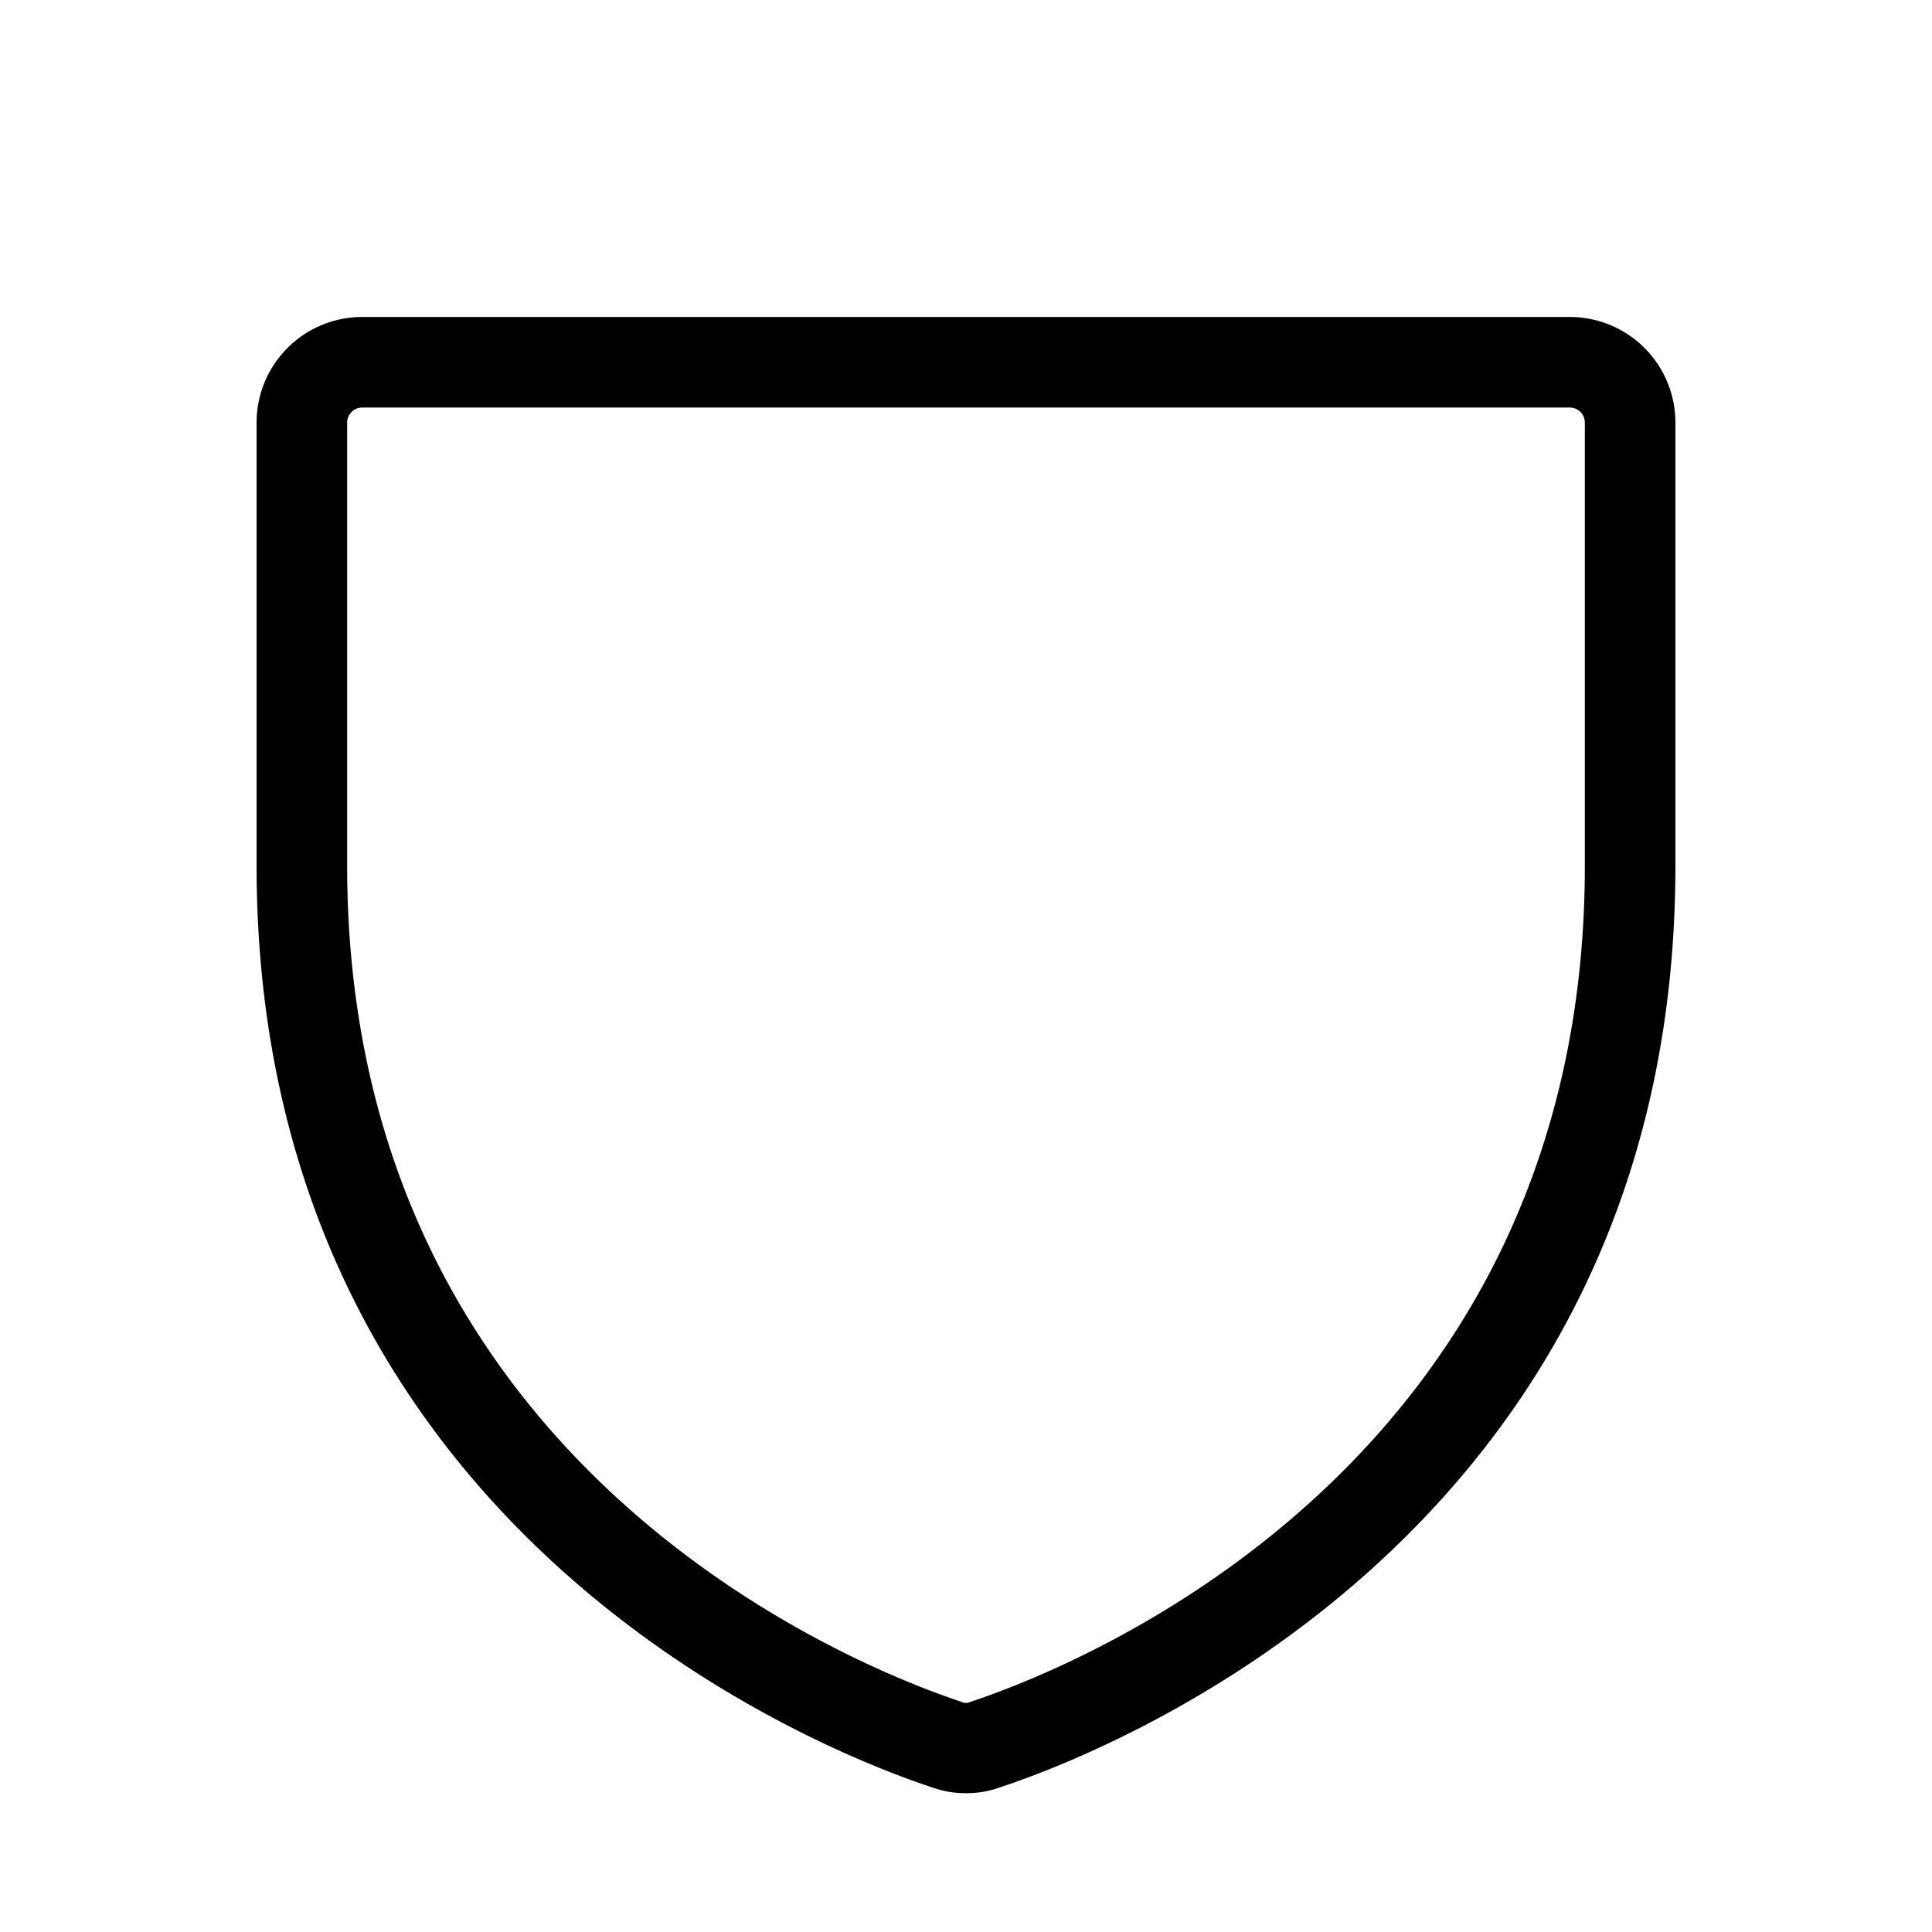
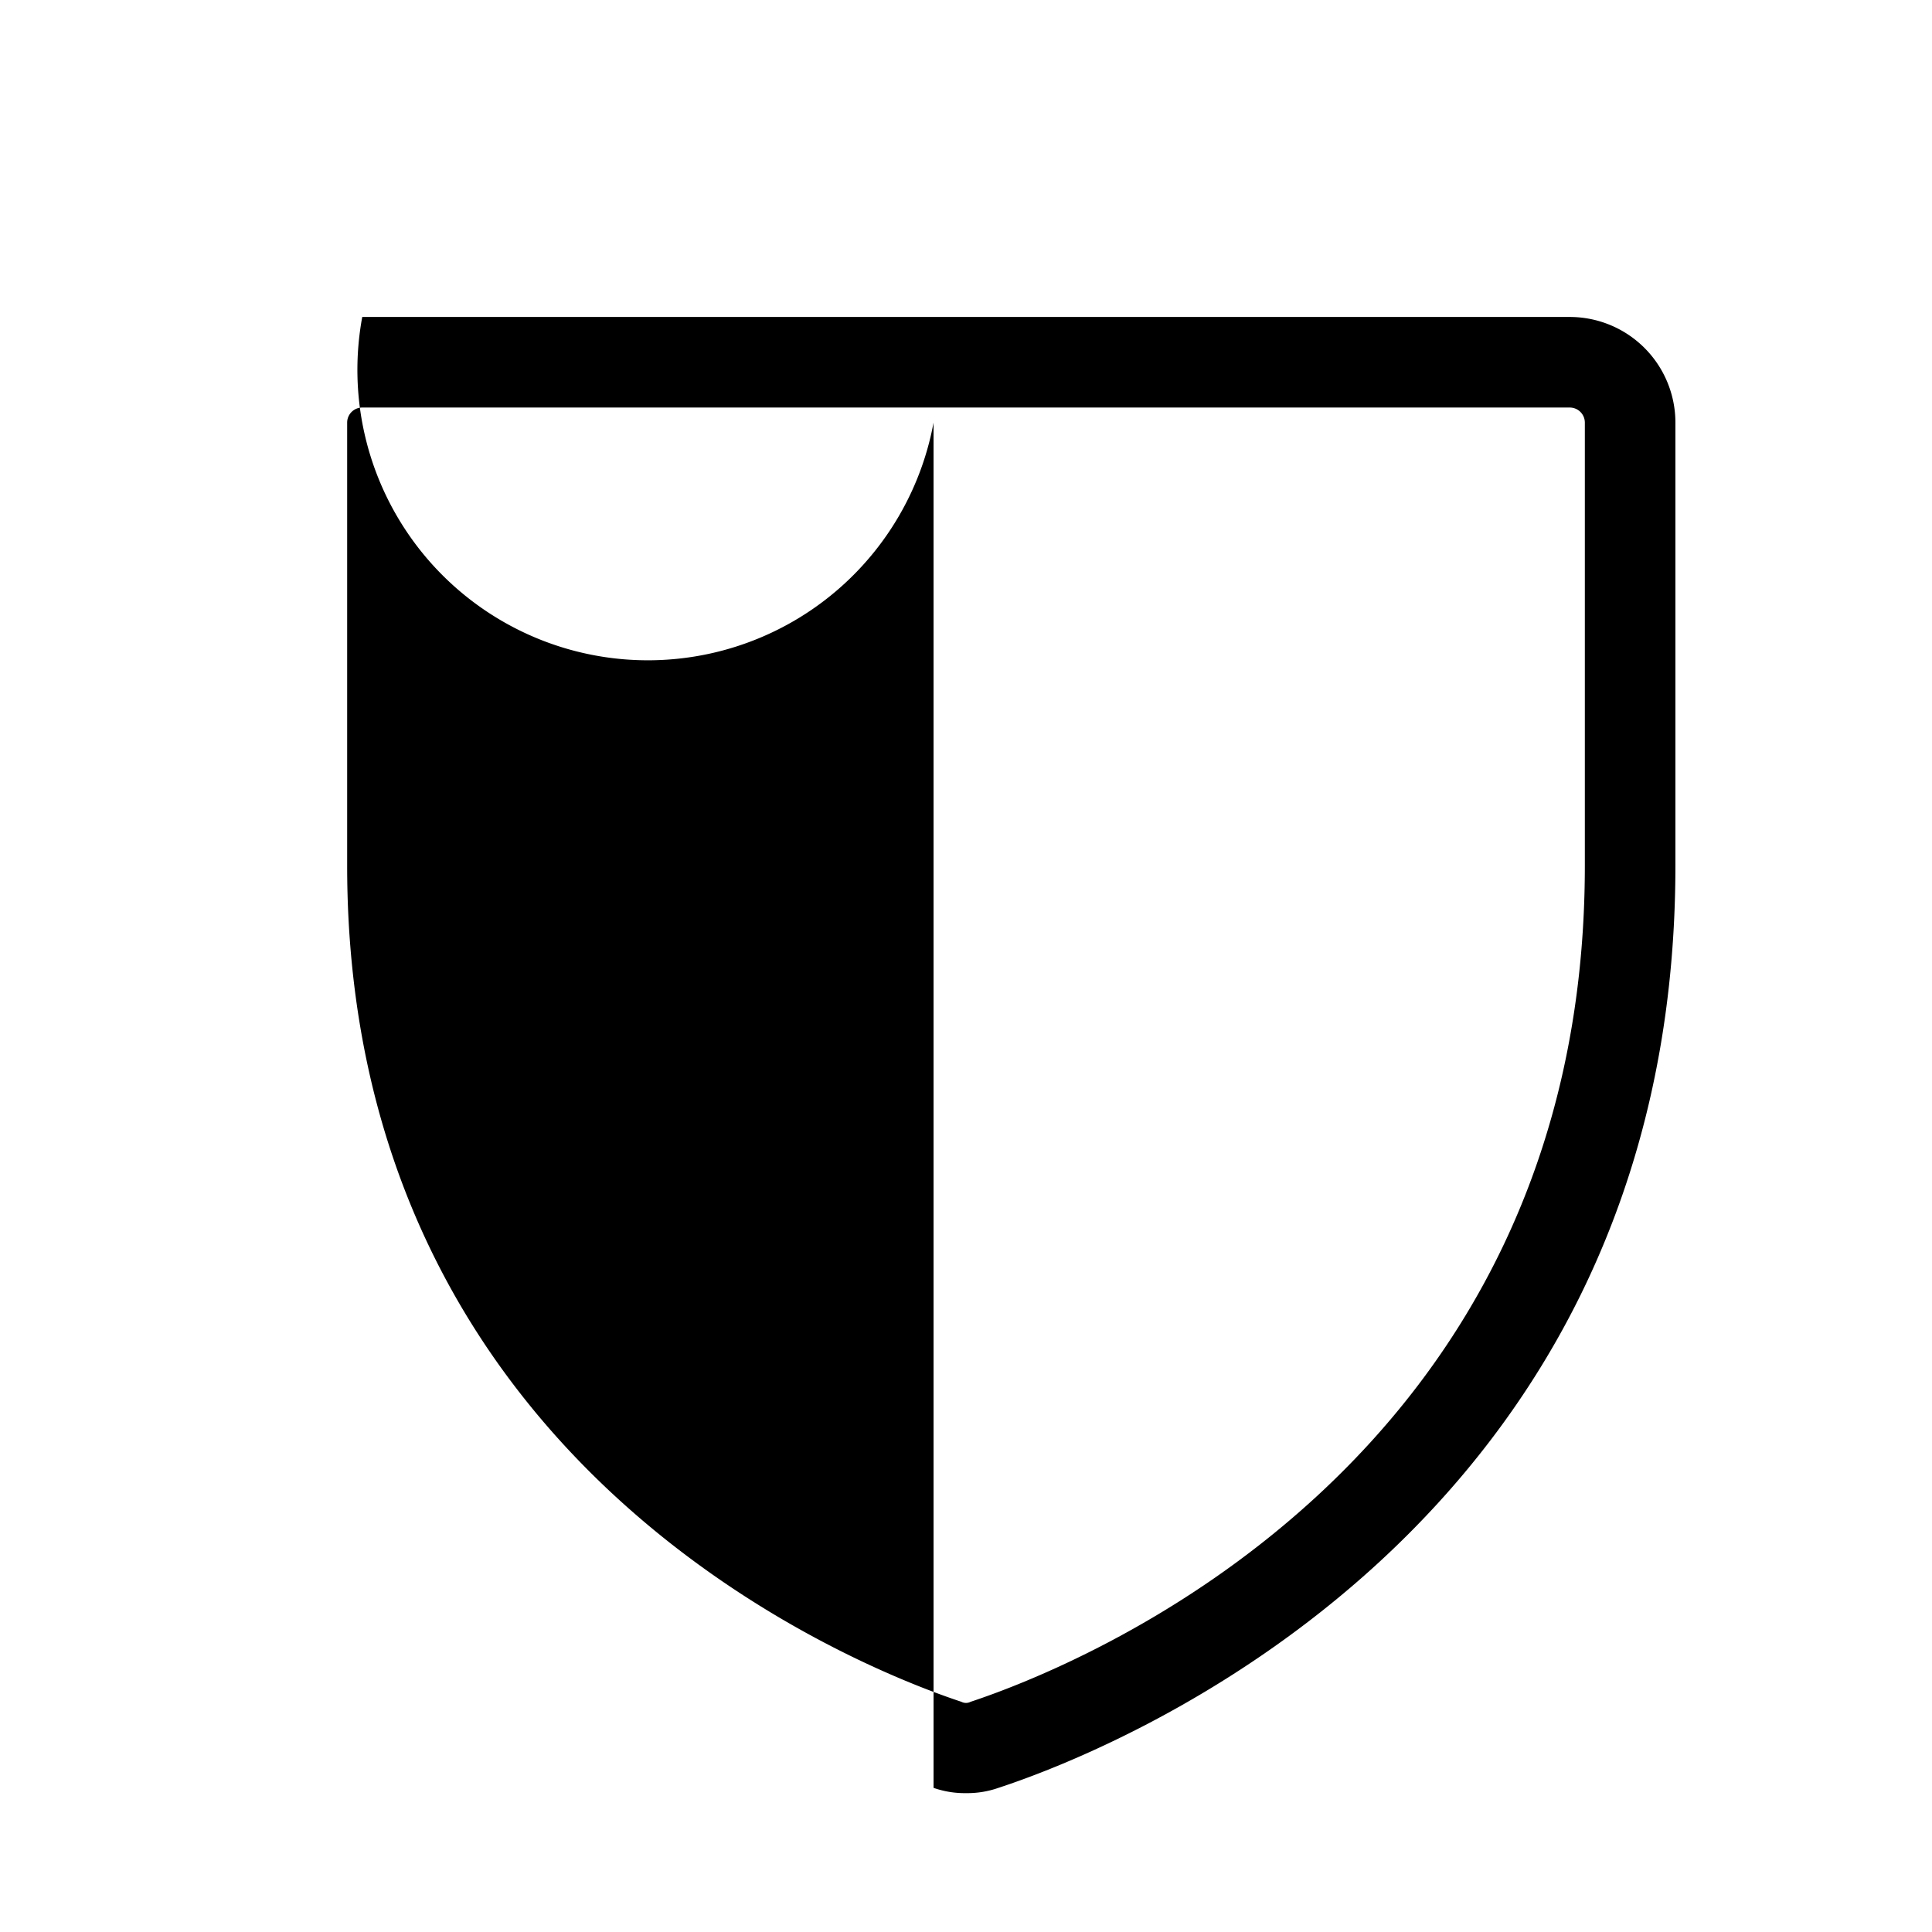
<svg xmlns="http://www.w3.org/2000/svg" viewBox="0 0 256 256" fill="currentColor">
-   <path d="M128,237.6a12.5,12.5,0,0,1-4.3-.7C108.7,232,34,202.7,34,114.7V56A14,14,0,0,1,48,42H208a14,14,0,0,1,14,14v58.7c0,88-74.7,117.3-89.7,122.2A12.5,12.5,0,0,1,128,237.6ZM48,54a2,2,0,0,0-2,2v58.7c0,79.8,67.8,106.3,81.4,110.8a1.3,1.3,0,0,0,1.2,0c13.6-4.5,81.4-31,81.4-110.8V56a2,2,0,0,0-2-2Z" />
+   <path d="M128,237.6a12.5,12.5,0,0,1-4.3-.7V56A14,14,0,0,1,48,42H208a14,14,0,0,1,14,14v58.7c0,88-74.7,117.3-89.7,122.2A12.5,12.5,0,0,1,128,237.6ZM48,54a2,2,0,0,0-2,2v58.7c0,79.8,67.8,106.3,81.4,110.8a1.3,1.3,0,0,0,1.2,0c13.6-4.5,81.4-31,81.4-110.8V56a2,2,0,0,0-2-2Z" />
</svg>